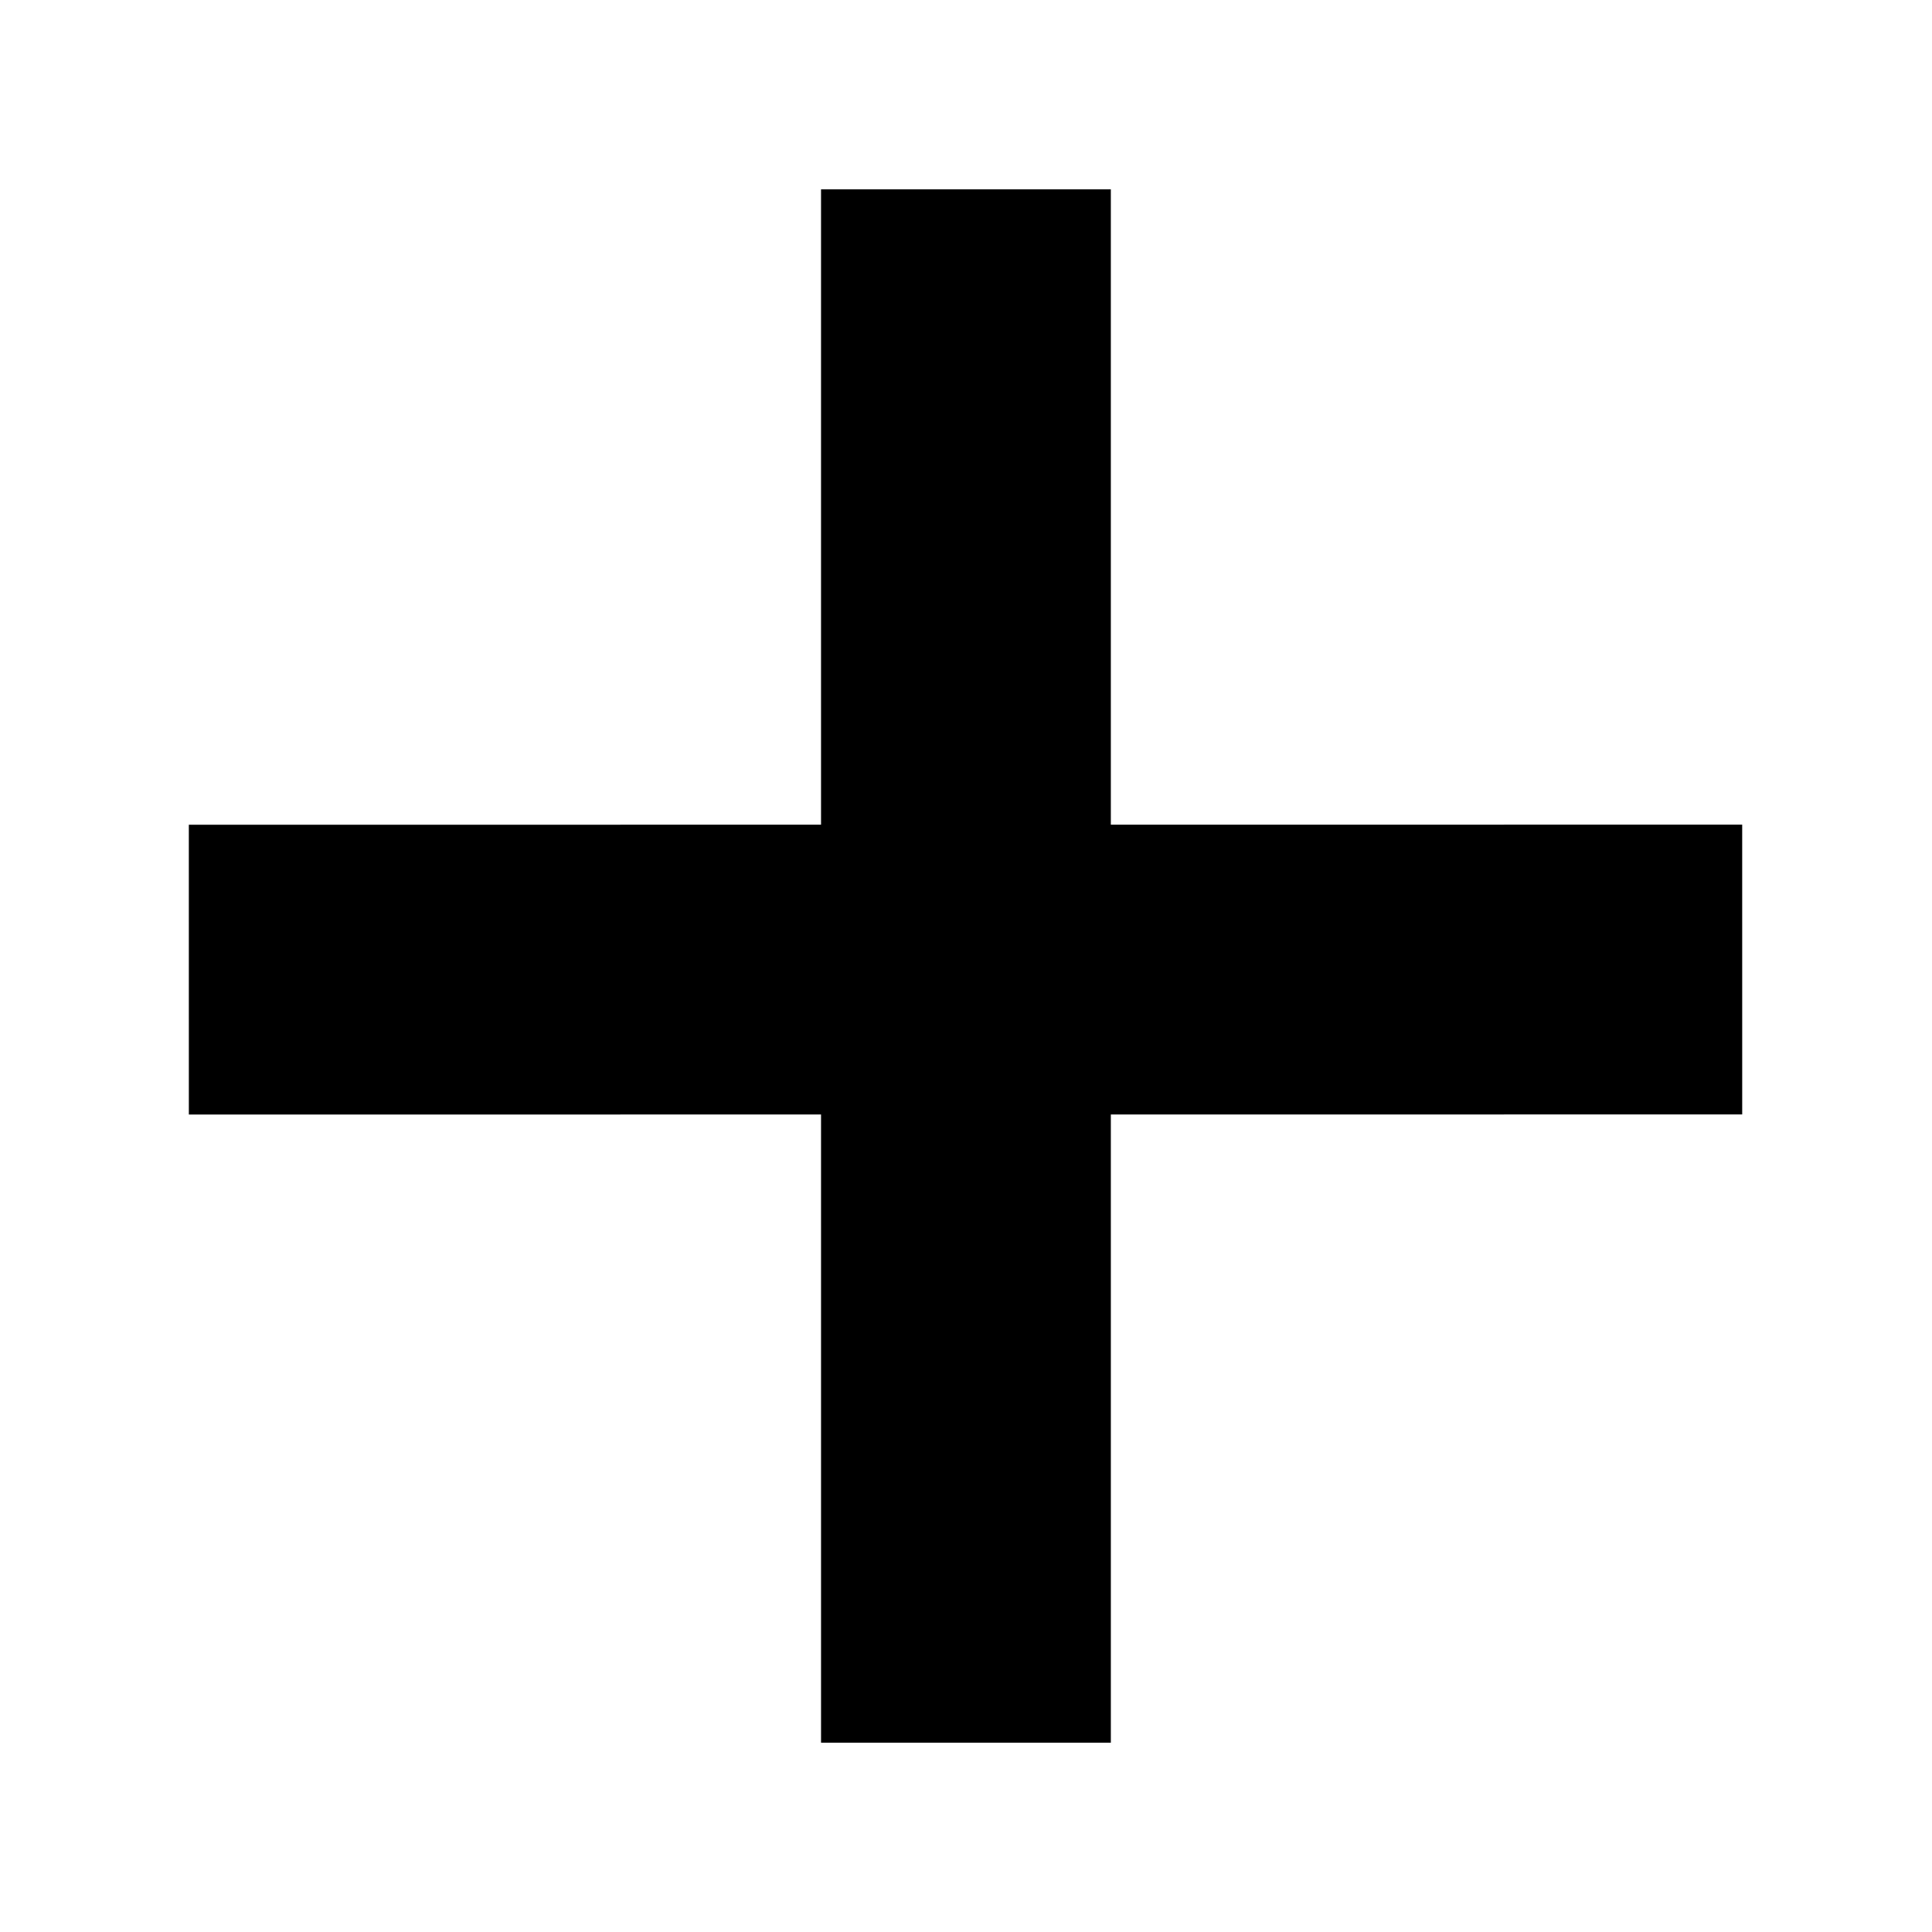
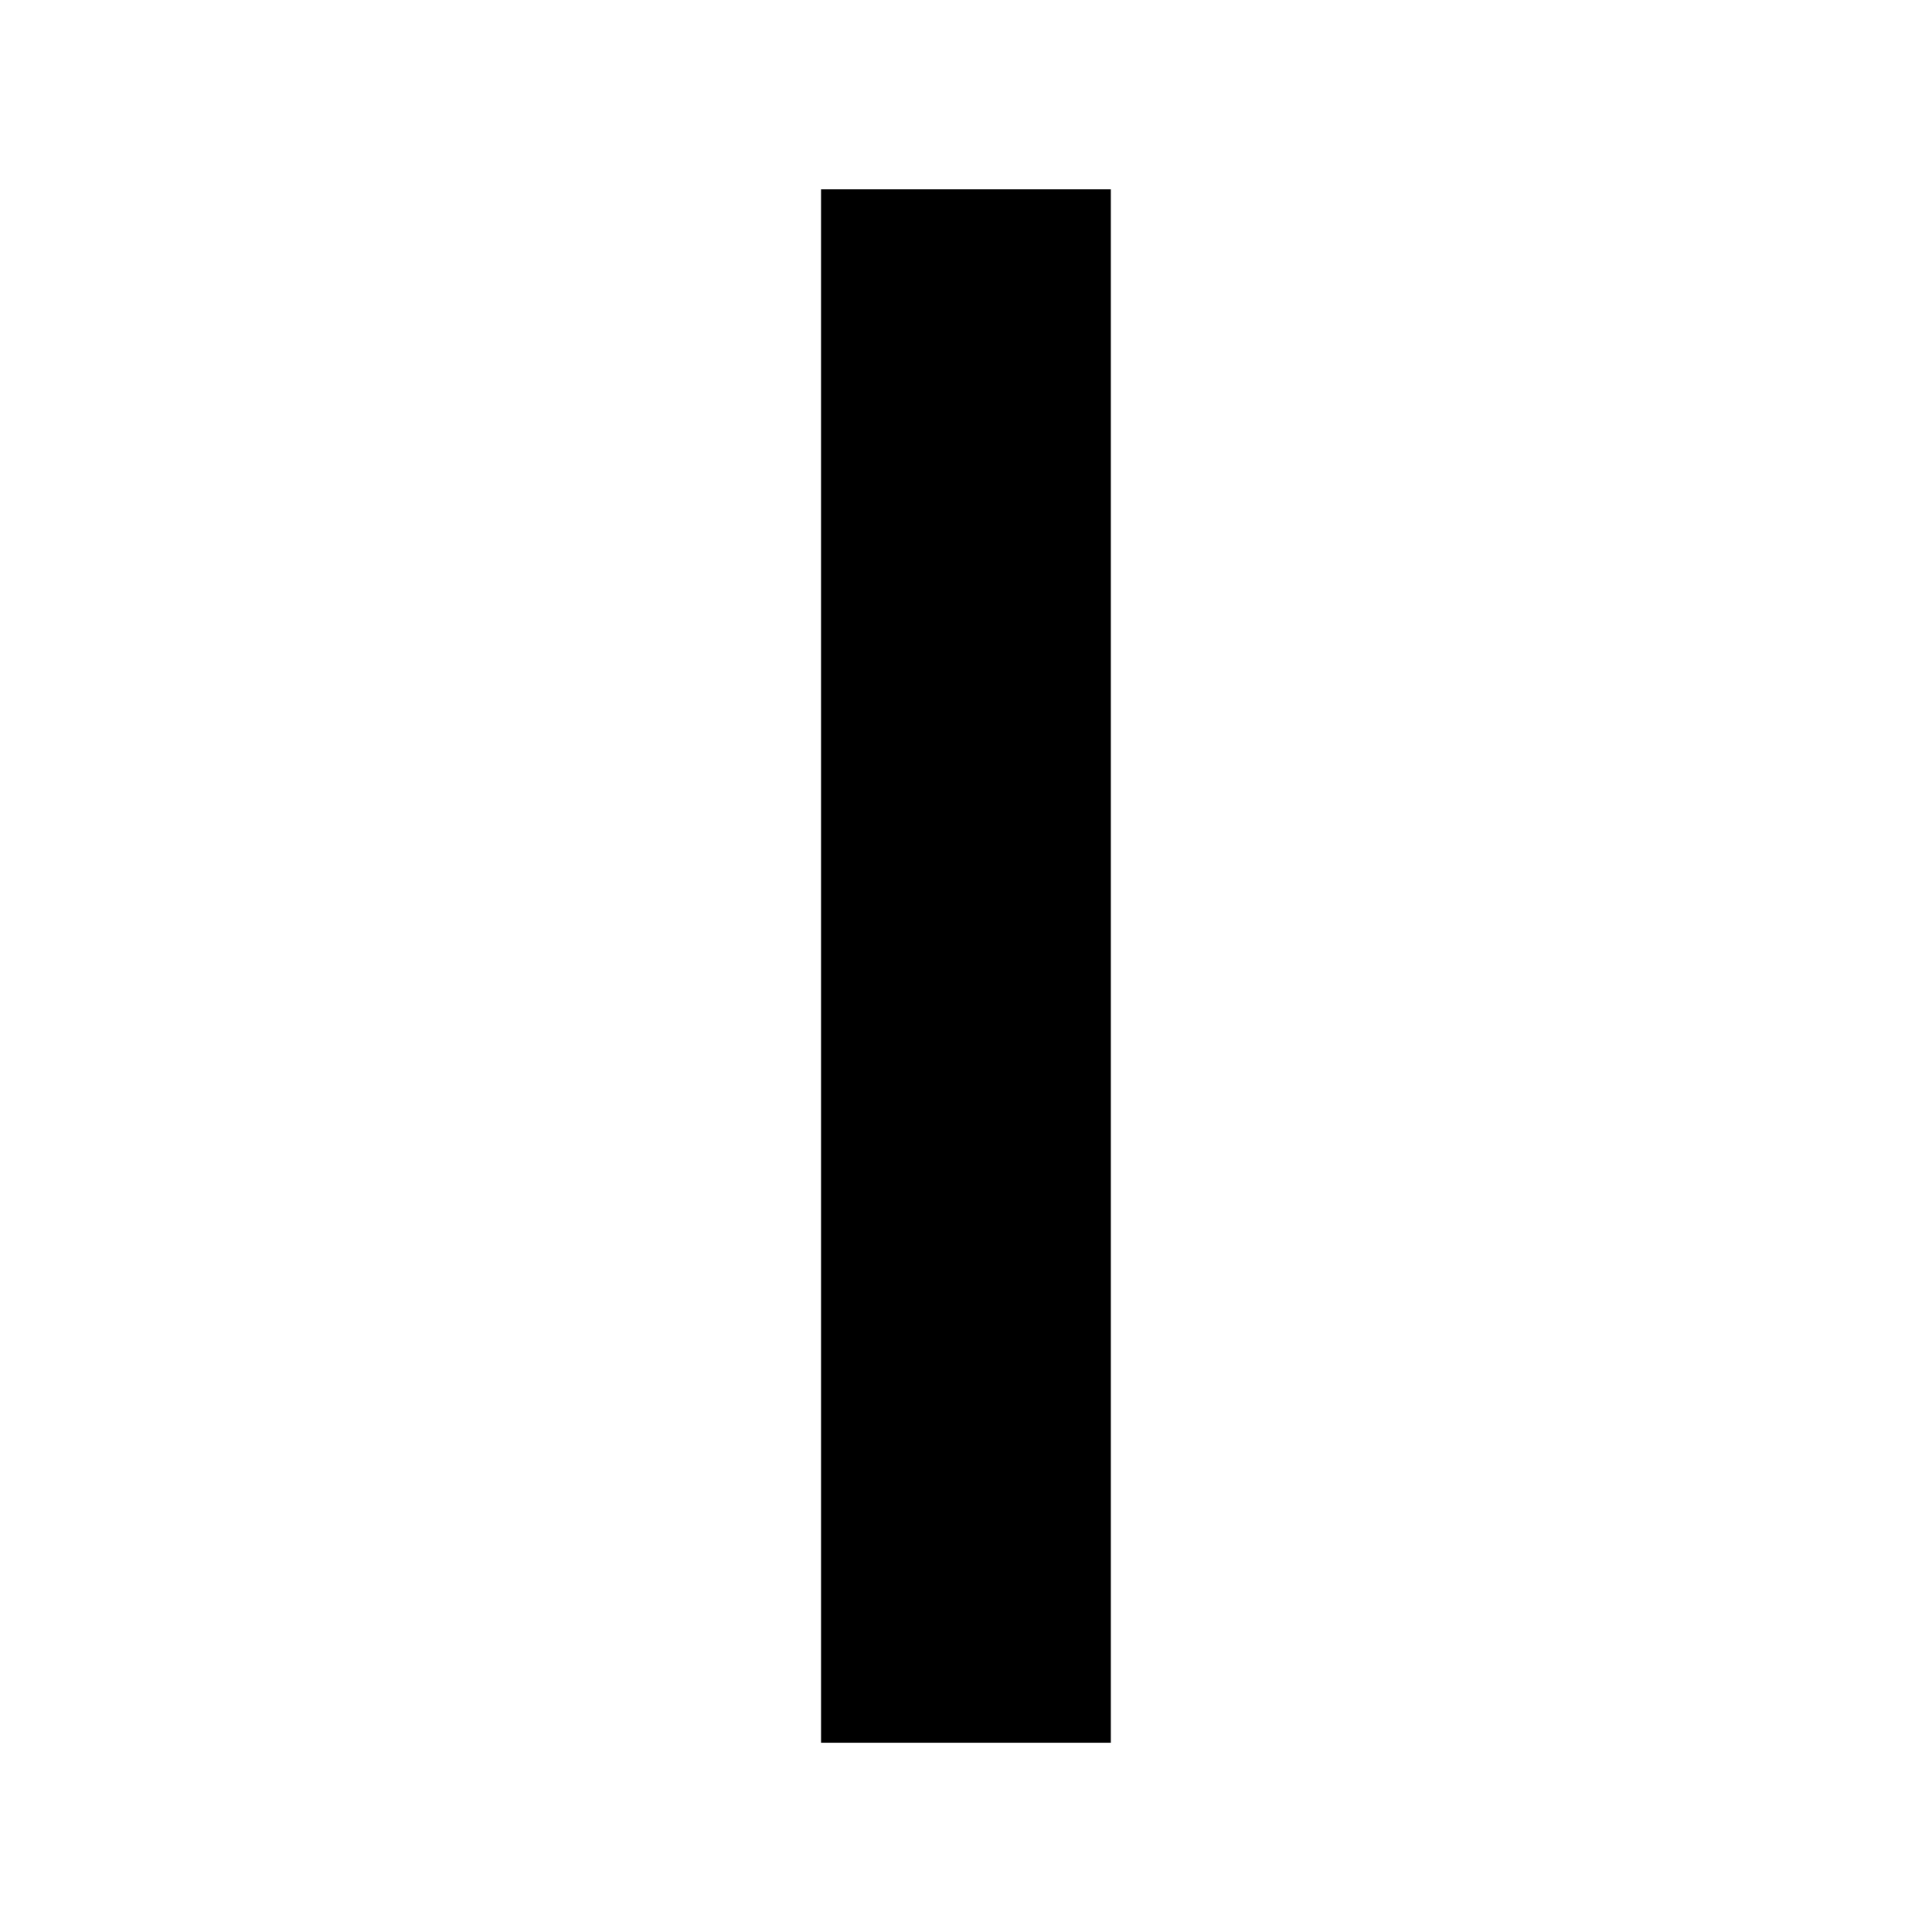
<svg xmlns="http://www.w3.org/2000/svg" viewBox="0 0 20 20" xml:space="preserve" style="fill-rule:evenodd;clip-rule:evenodd;stroke-linejoin:round;stroke-miterlimit:1.5">
-   <path style="fill:none" d="M0 0h20v20H0z" />
-   <path d="m1.344 8.535 16.08-.1" style="fill:none;stroke:#000;stroke-width:3px" transform="rotate(.353 -242.234 108.442)" />
  <path d="m1.344 8.535 16.08-.1" style="fill:none;stroke:#000;stroke-width:3px" transform="rotate(-89.644 10.454 8.933)" />
</svg>